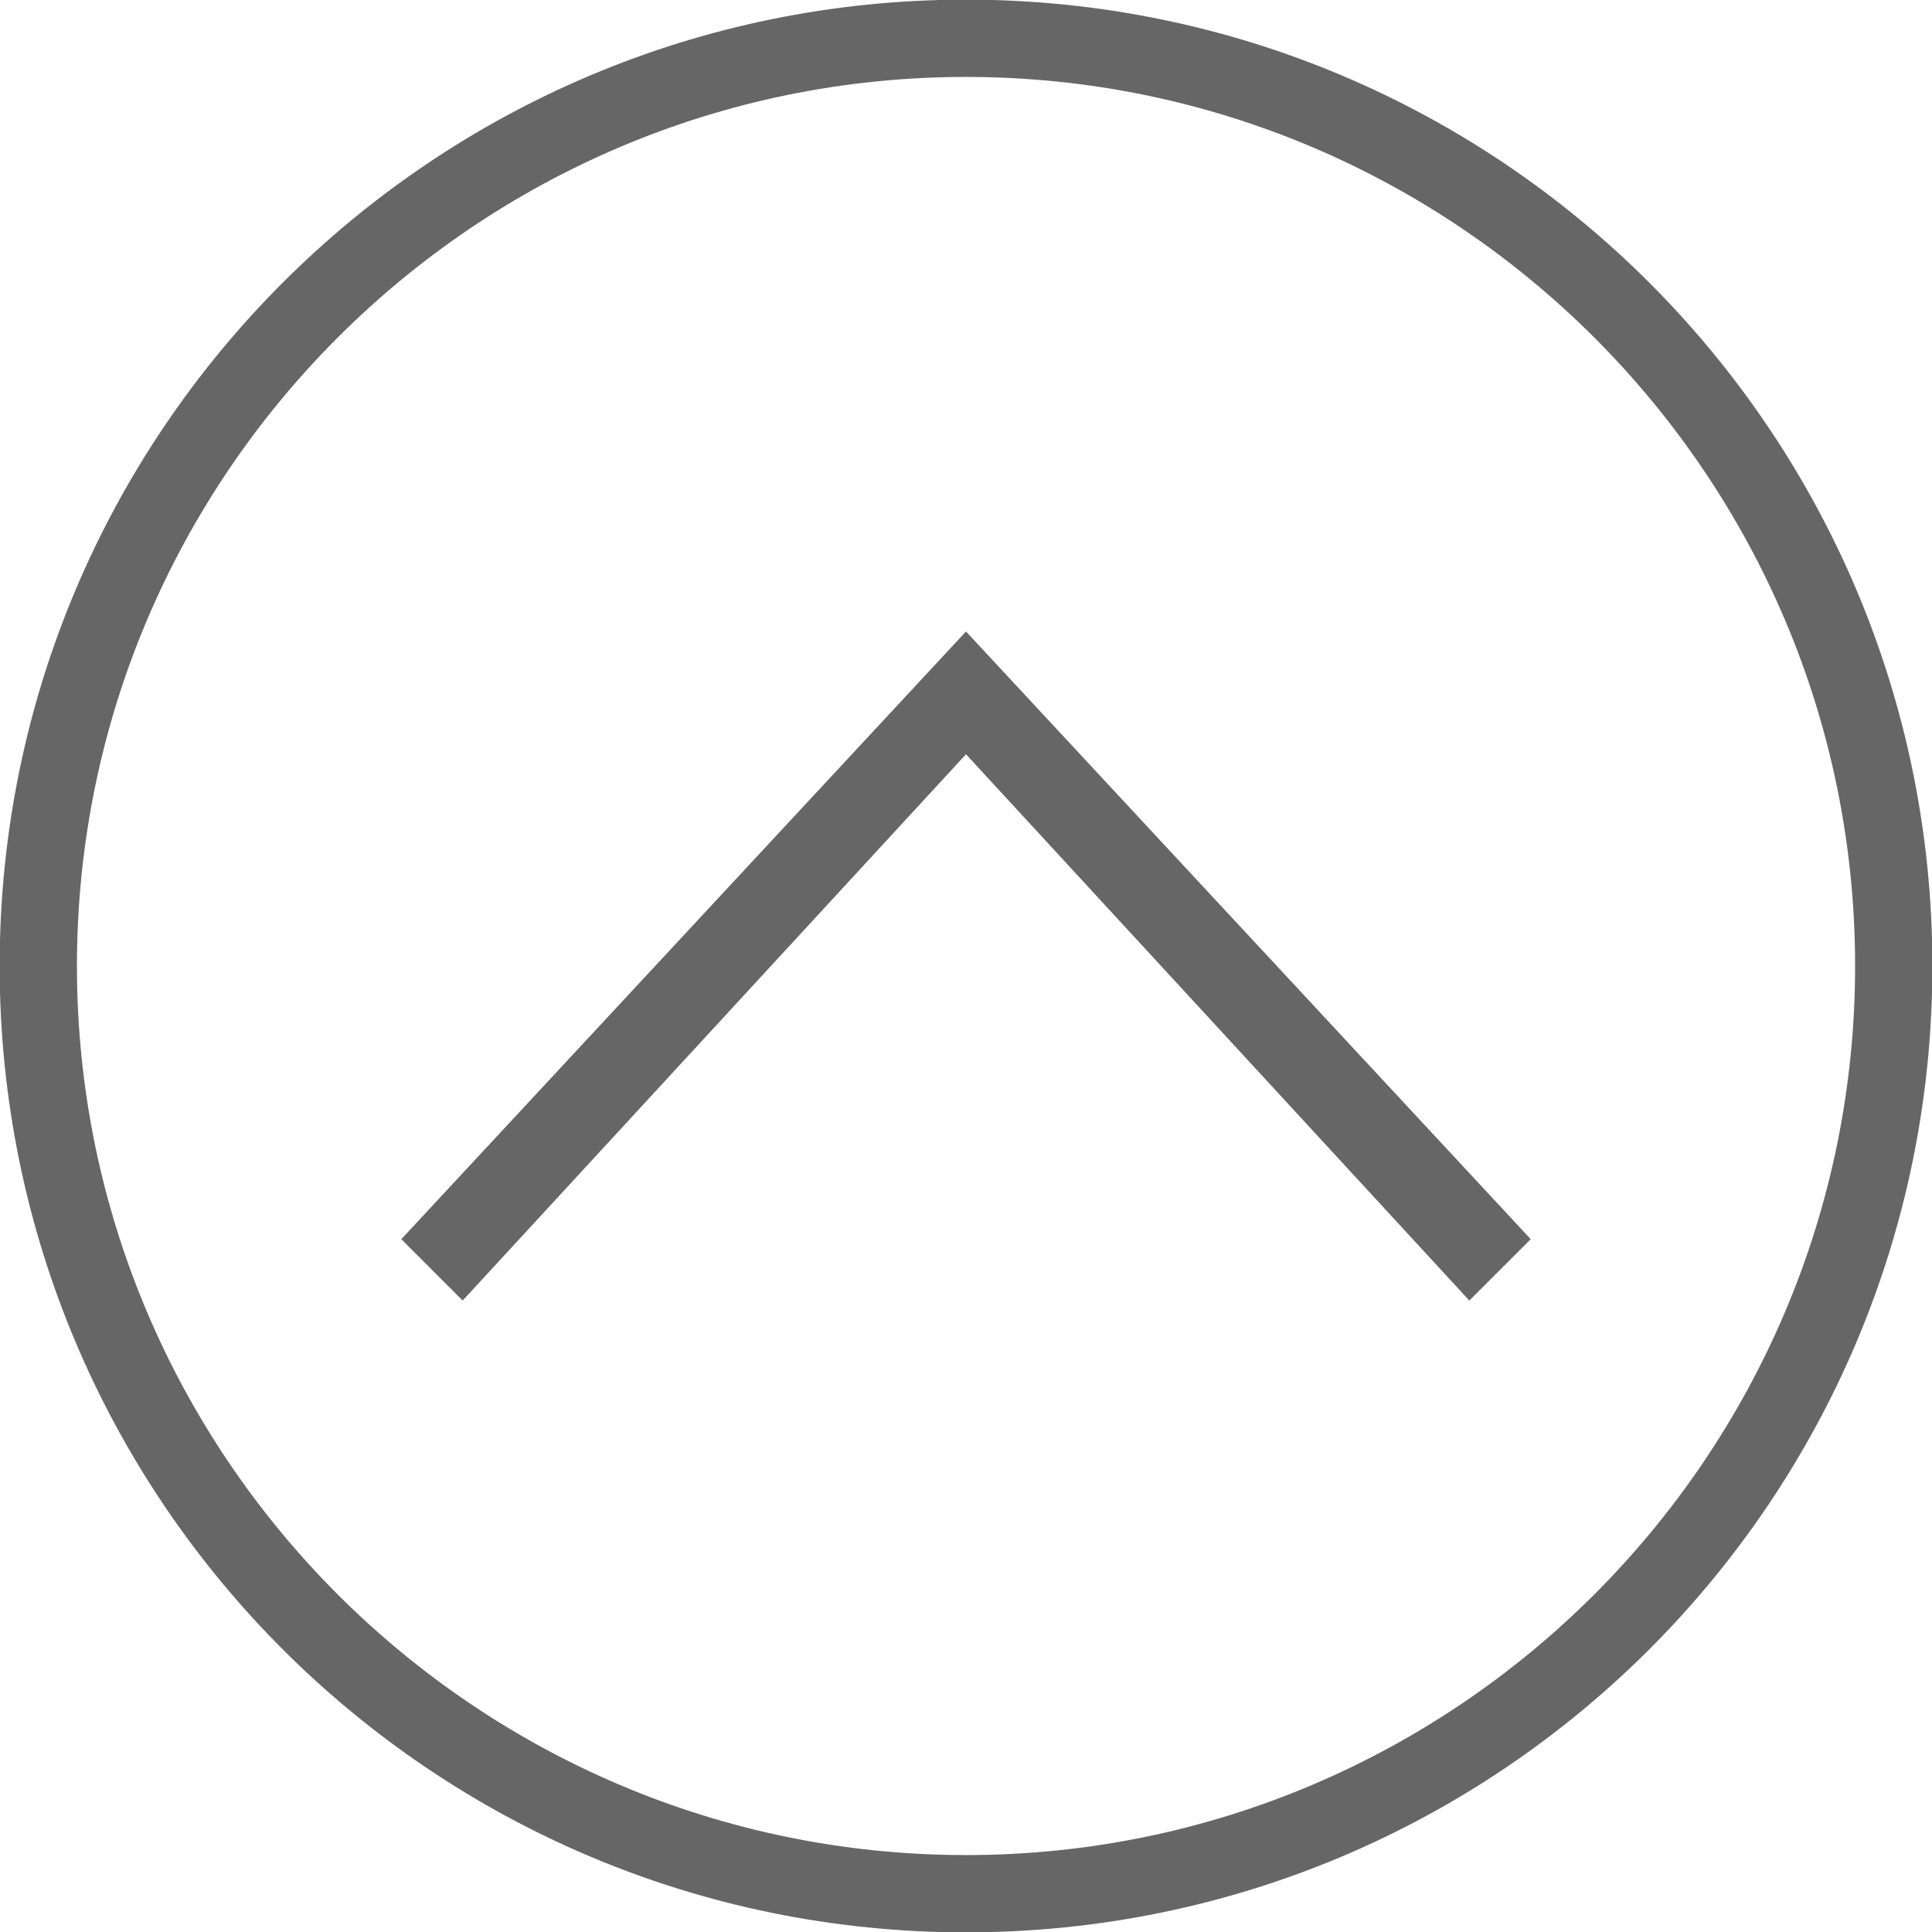
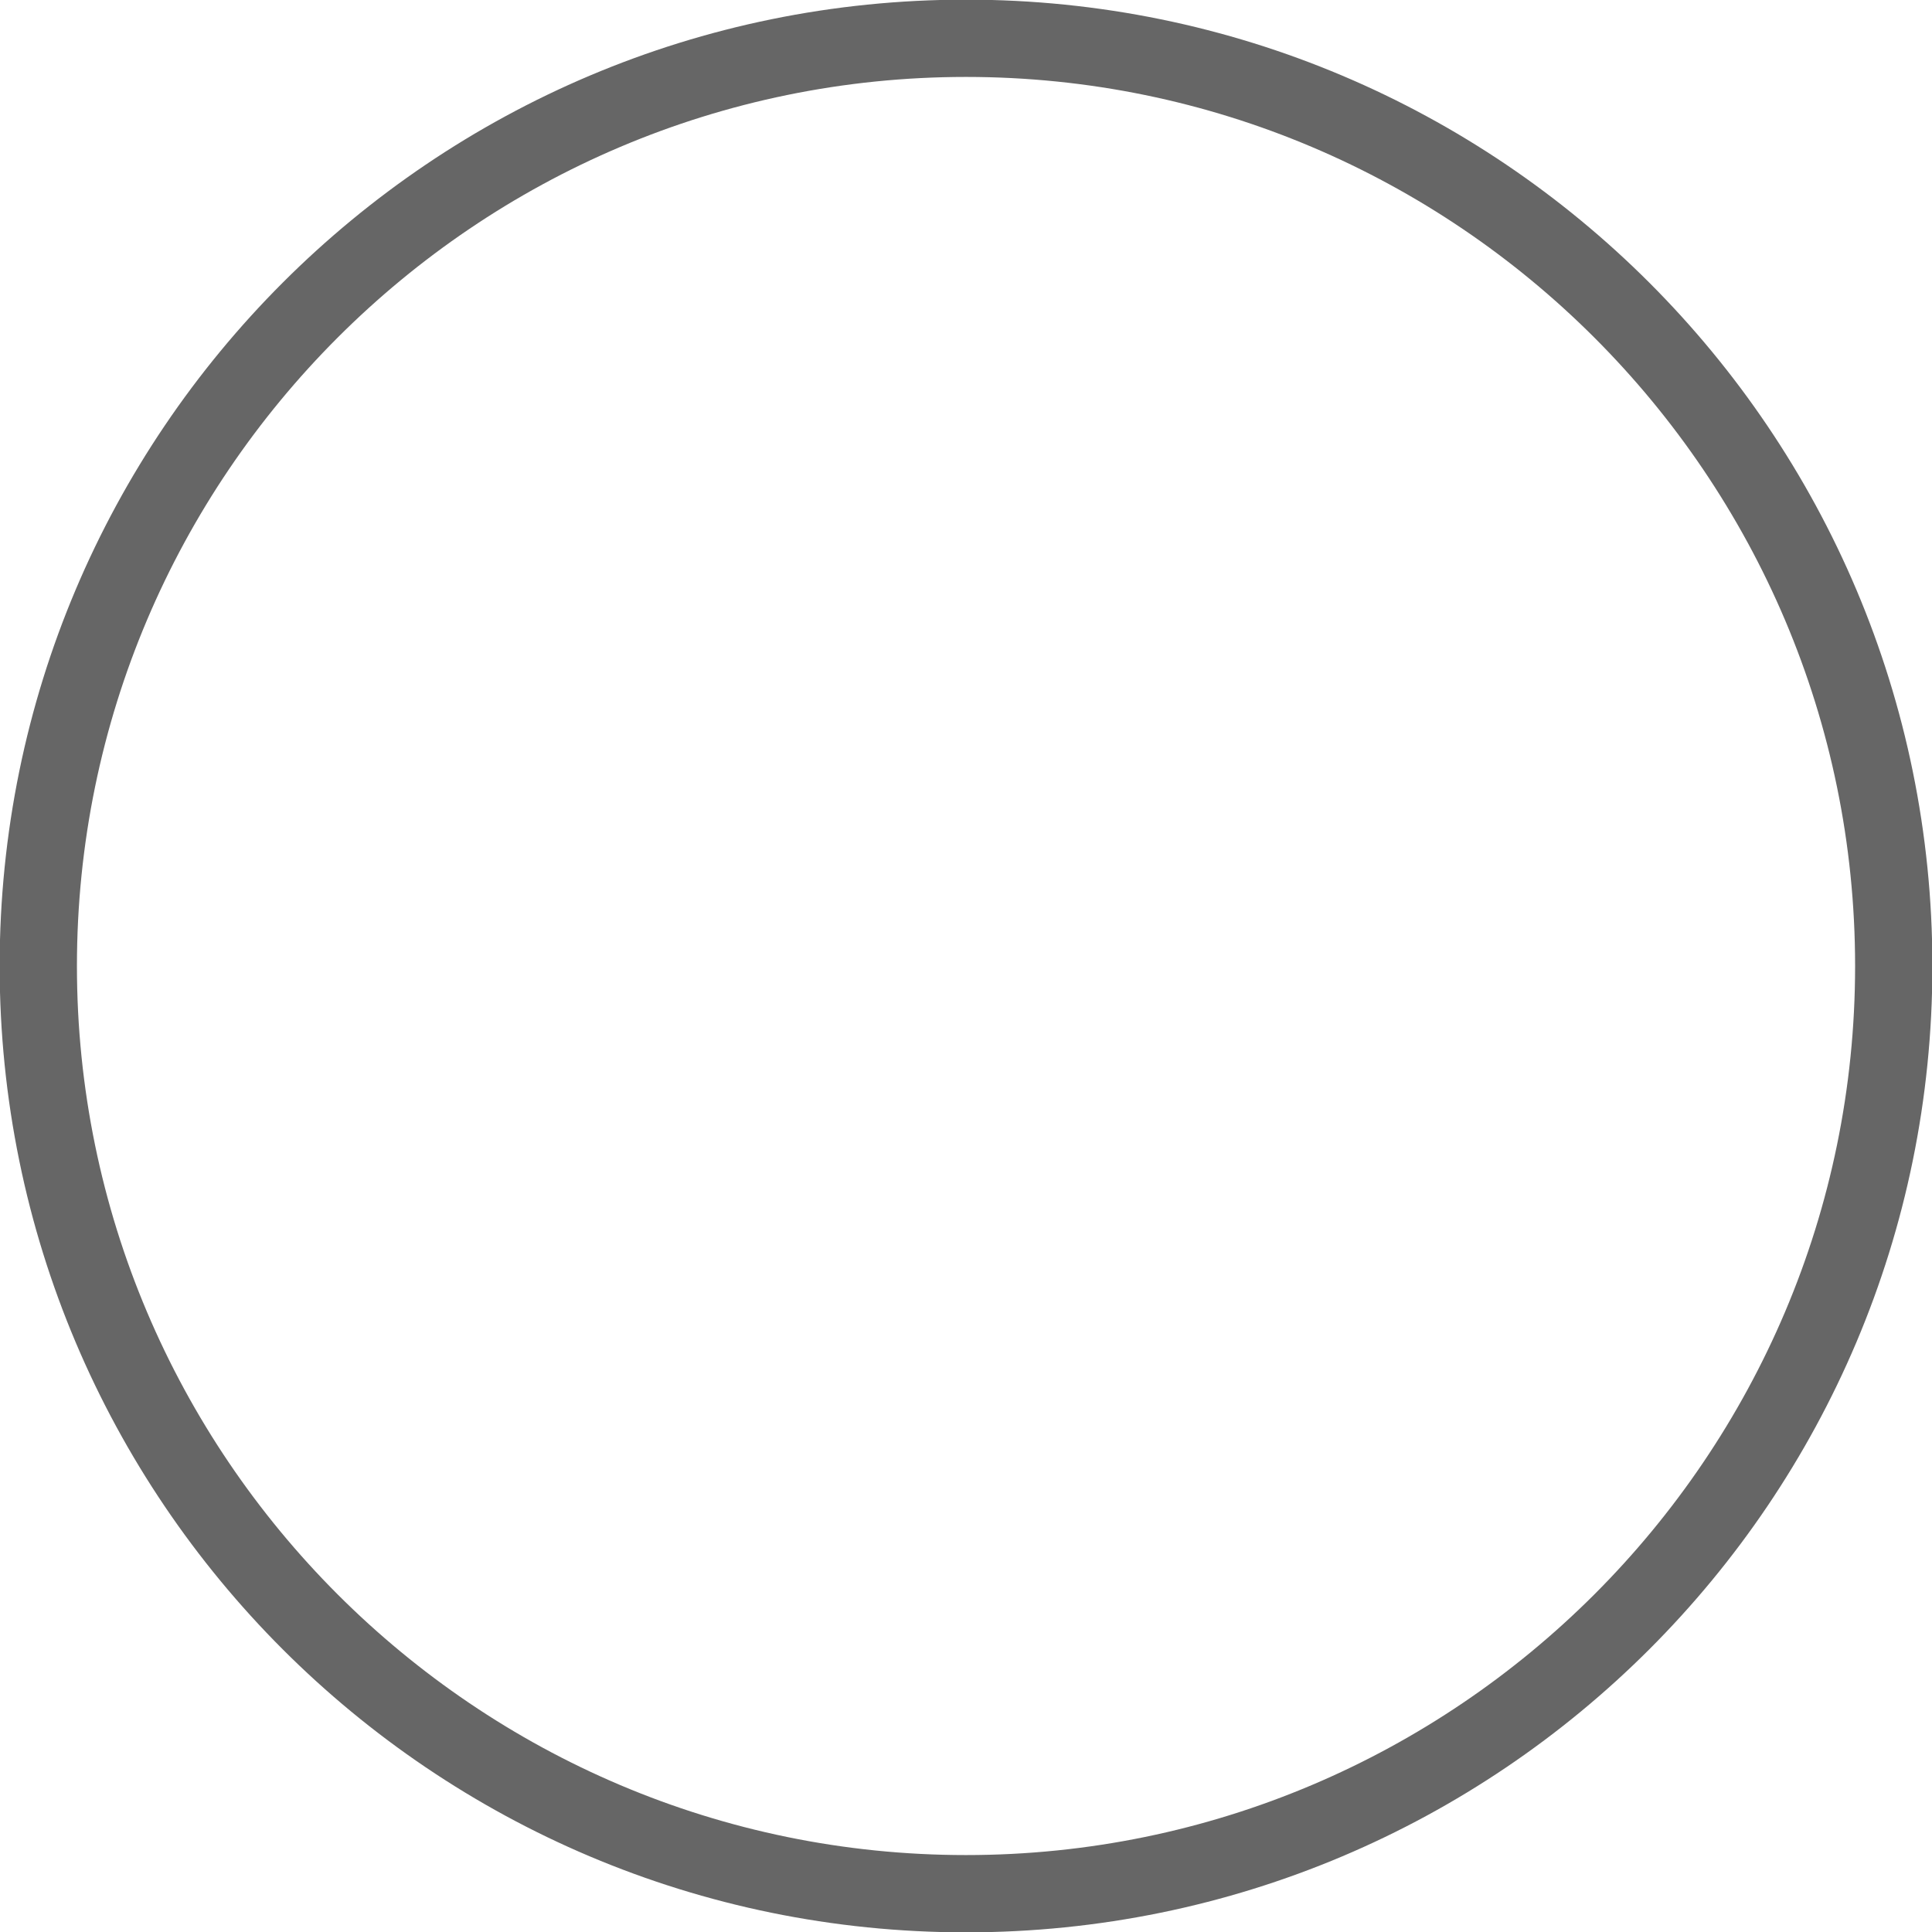
<svg xmlns="http://www.w3.org/2000/svg" version="1.1" x="0px" y="0px" width="50px" height="50px" viewBox="0.009 0.009 50 50" enable-background="new 0.009 0.009 50 50" xml:space="preserve">
  <defs>
</defs>
  <g>
    <path fill="#666666" d="M25.009,2c12.688,0,23.01,10.322,23.01,23.009s-10.322,23.009-23.01,23.009S2,37.697,2,25.009   S12.322,2,25.009,2 M25.009,0C11.197,0,0,11.197,0,25.009s11.197,25.009,25.009,25.009s25.01-11.197,25.01-25.009   S38.822,0,25.009,0L25.009,0z" />
  </g>
-   <path fill="#666666" d="M11.983,33.667l-1.588-1.588l14.614-15.727l14.615,15.727l-1.589,1.588L25.009,19.529L11.983,33.667z" />
</svg>